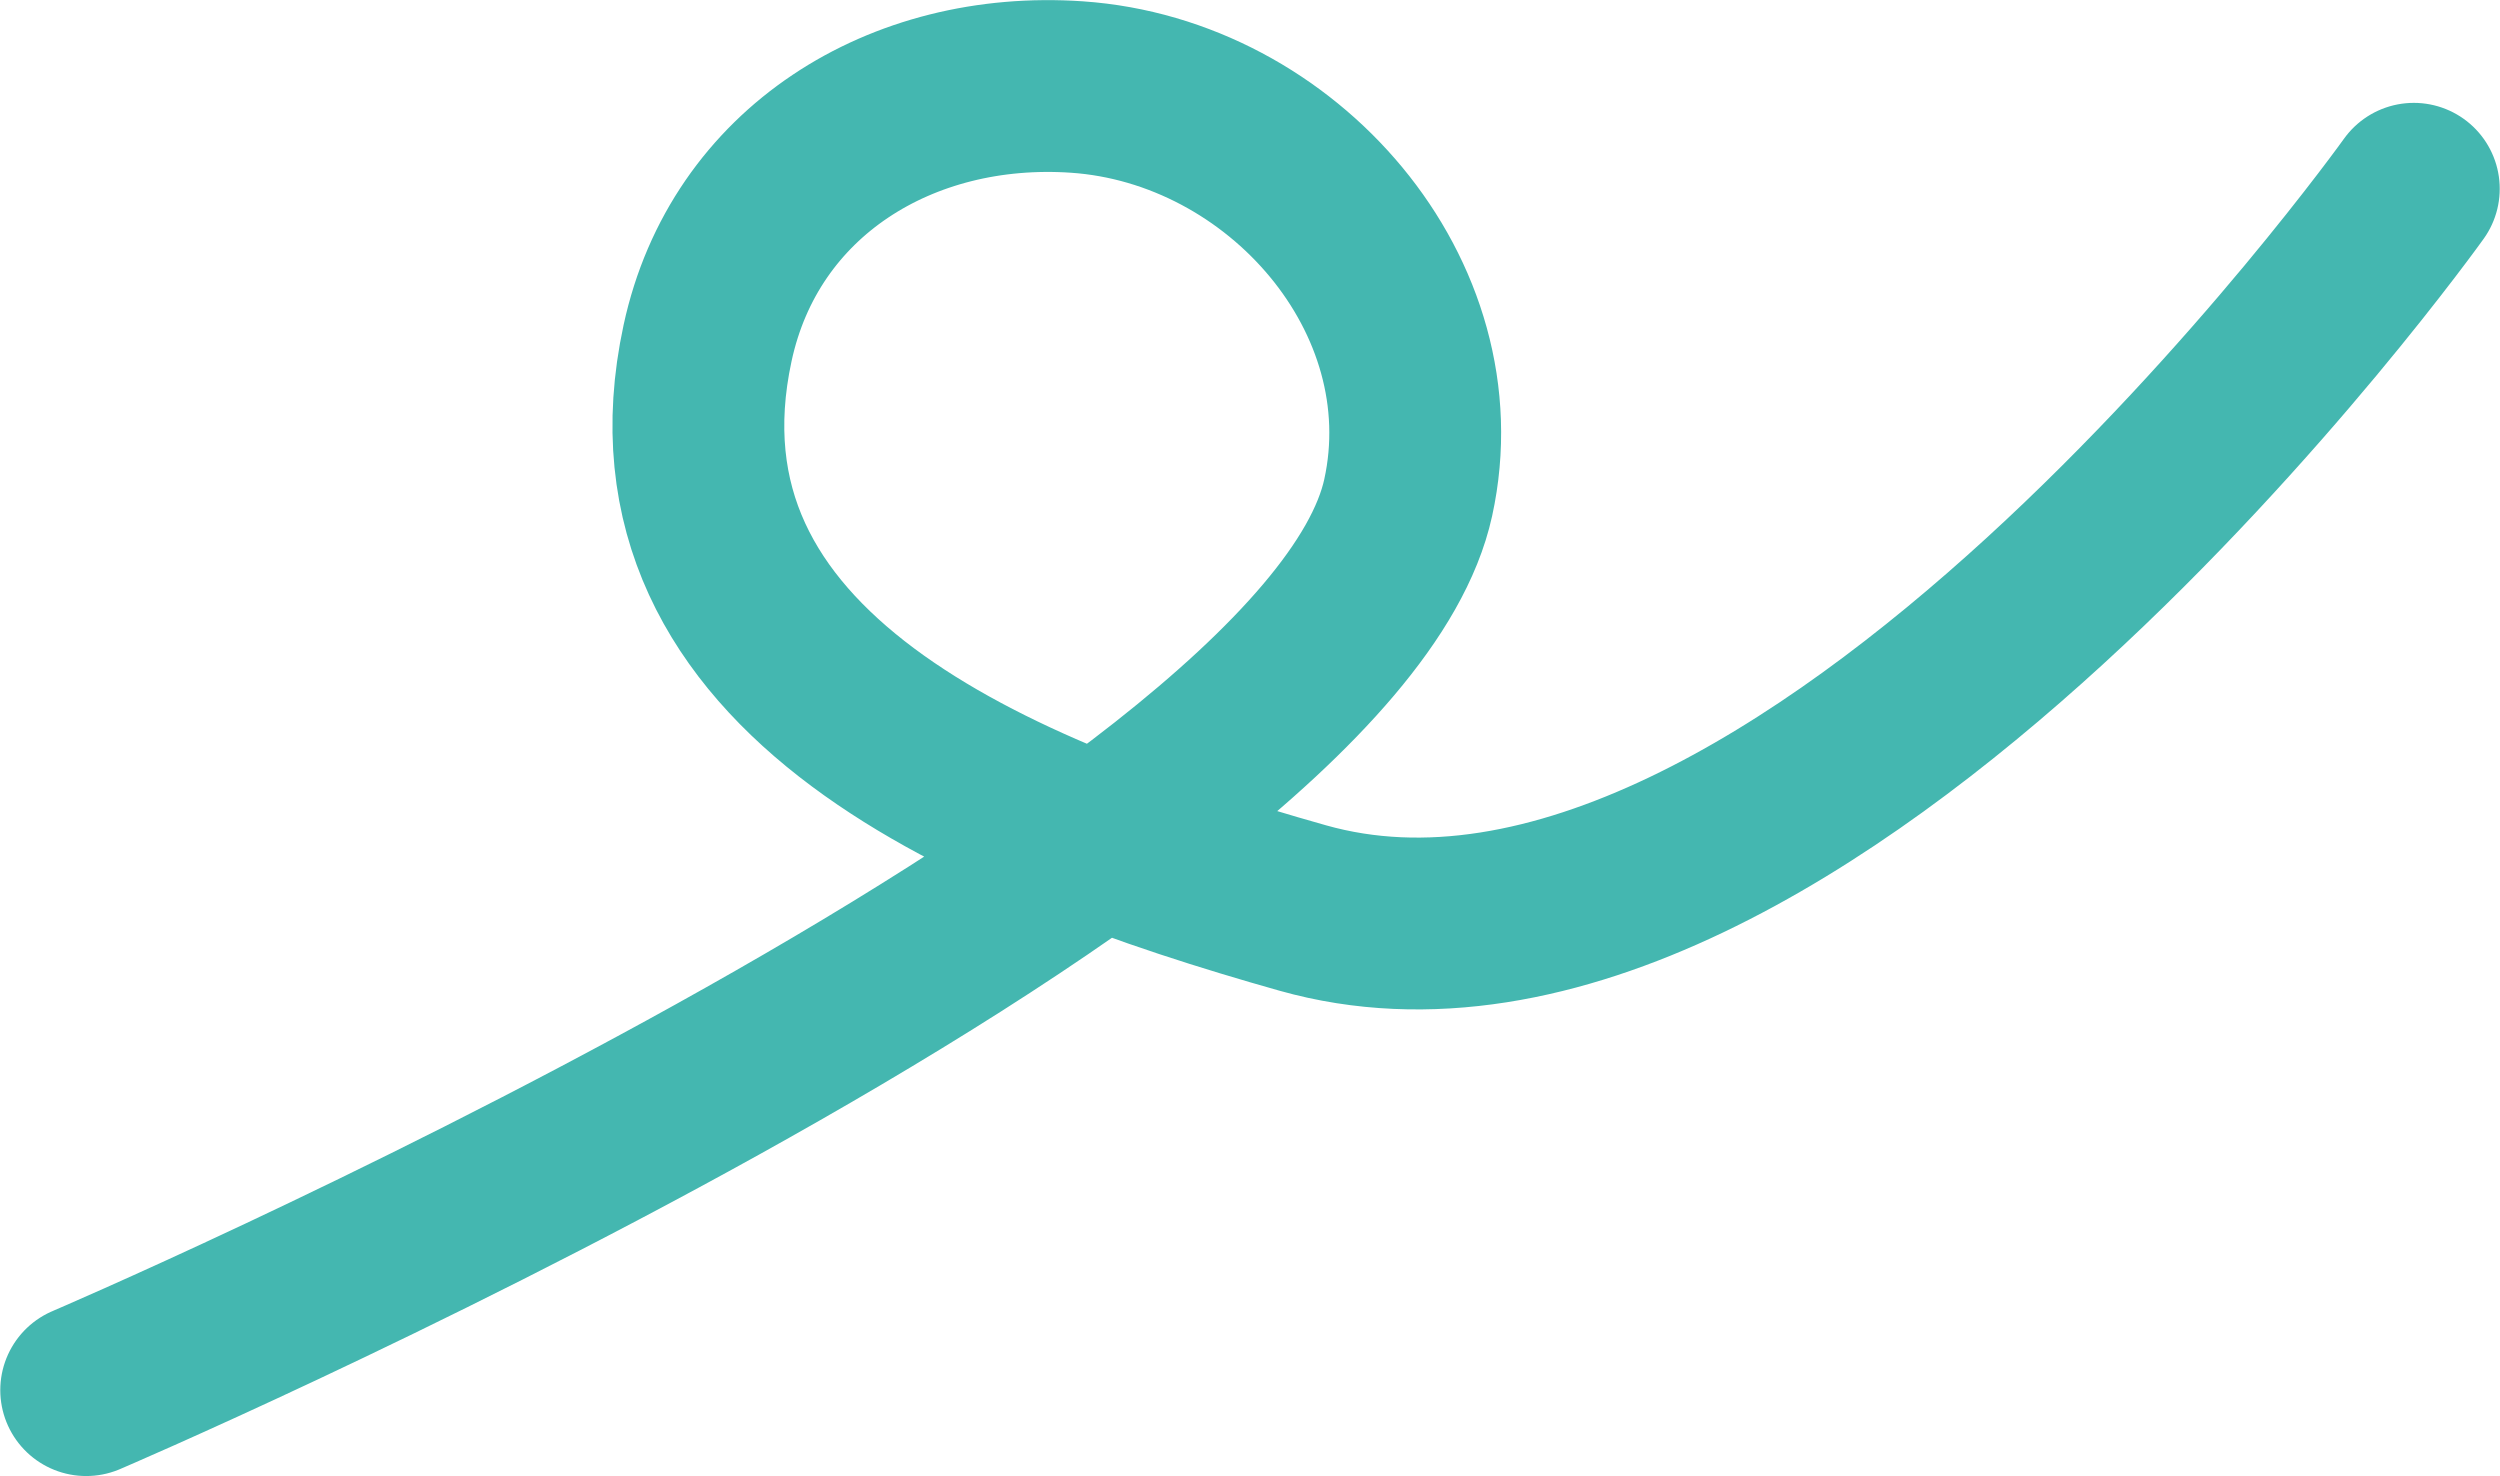
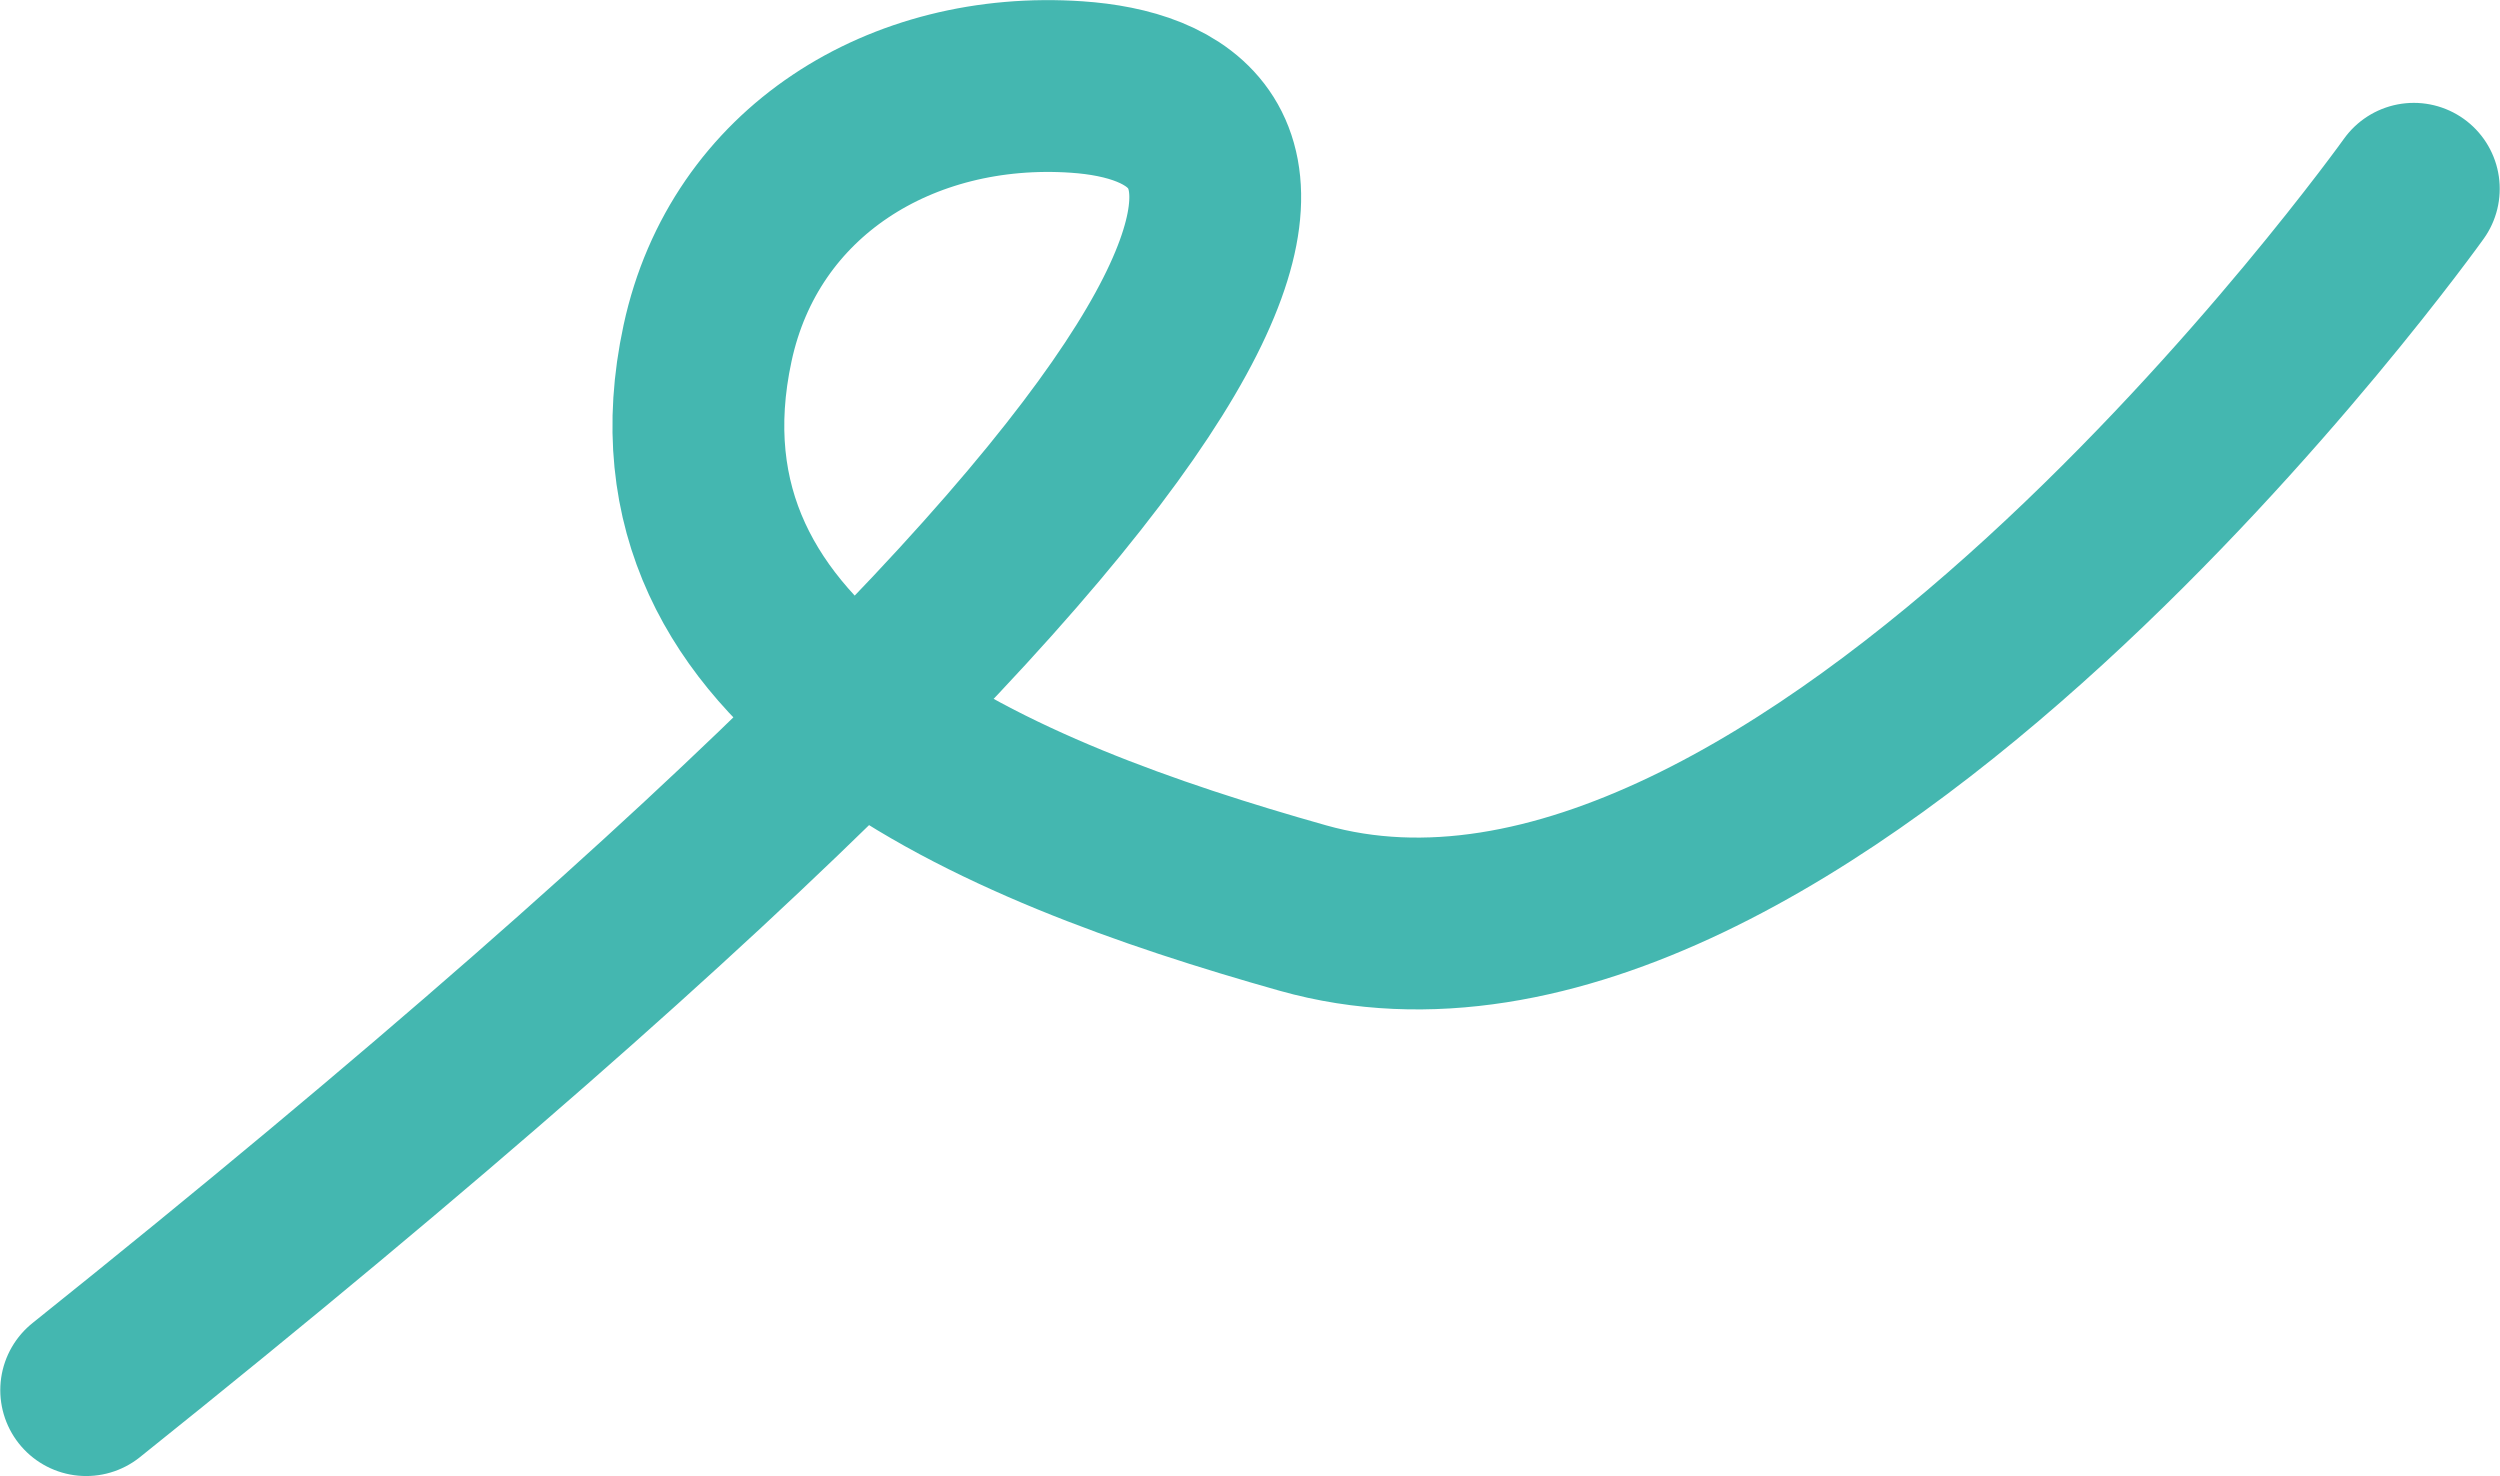
<svg xmlns="http://www.w3.org/2000/svg" width="4496" height="2655" viewBox="0 0 4496 2655" fill="none">
-   <path d="M155 2500C155 2500 2390 1545 2532.5 894.999C2611.86 532.99 2306.24 181.775 1936.5 156.499C1621.67 134.977 1339.01 308.522 1272.5 616.999C1144 1213 1788.28 1476.53 2343 1633C3237.6 1885.34 4341 339.499 4341 339.499" stroke="#44B7B0" stroke-width="309" stroke-linecap="round" />
+   <path d="M155 2500C2611.86 532.99 2306.24 181.775 1936.5 156.499C1621.67 134.977 1339.01 308.522 1272.5 616.999C1144 1213 1788.28 1476.53 2343 1633C3237.6 1885.34 4341 339.499 4341 339.499" stroke="#44B7B0" stroke-width="309" stroke-linecap="round" />
</svg>